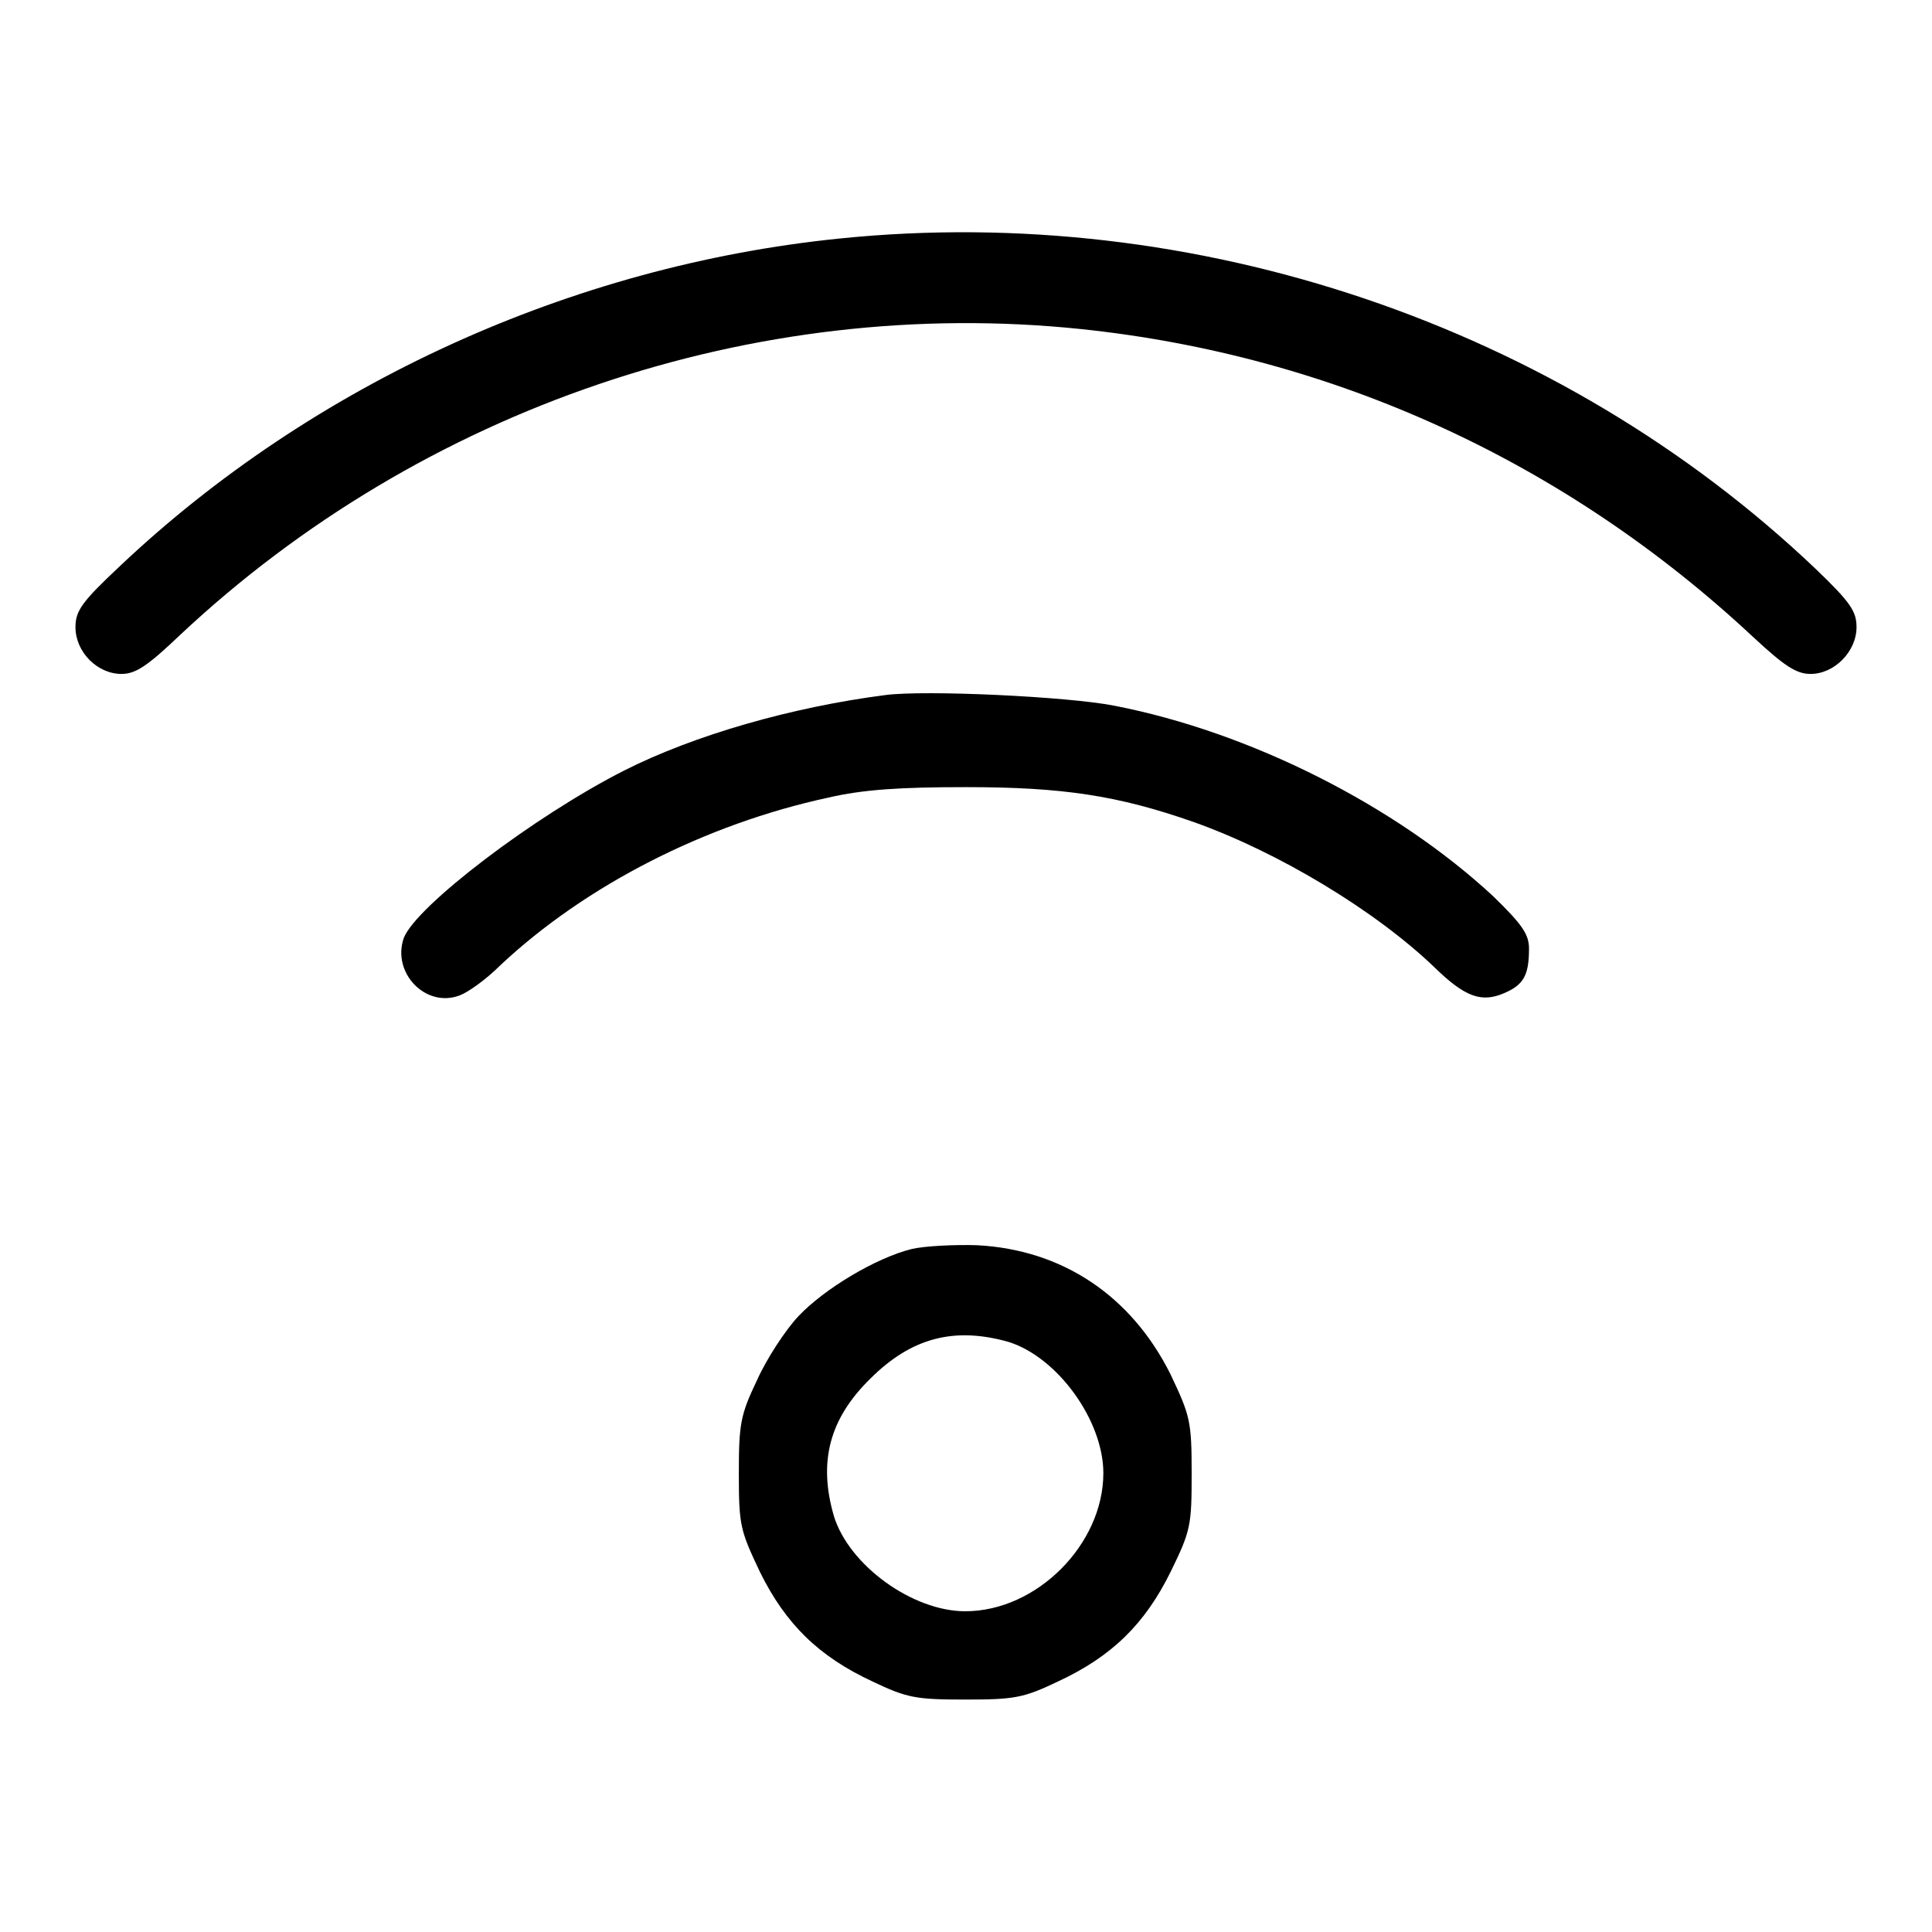
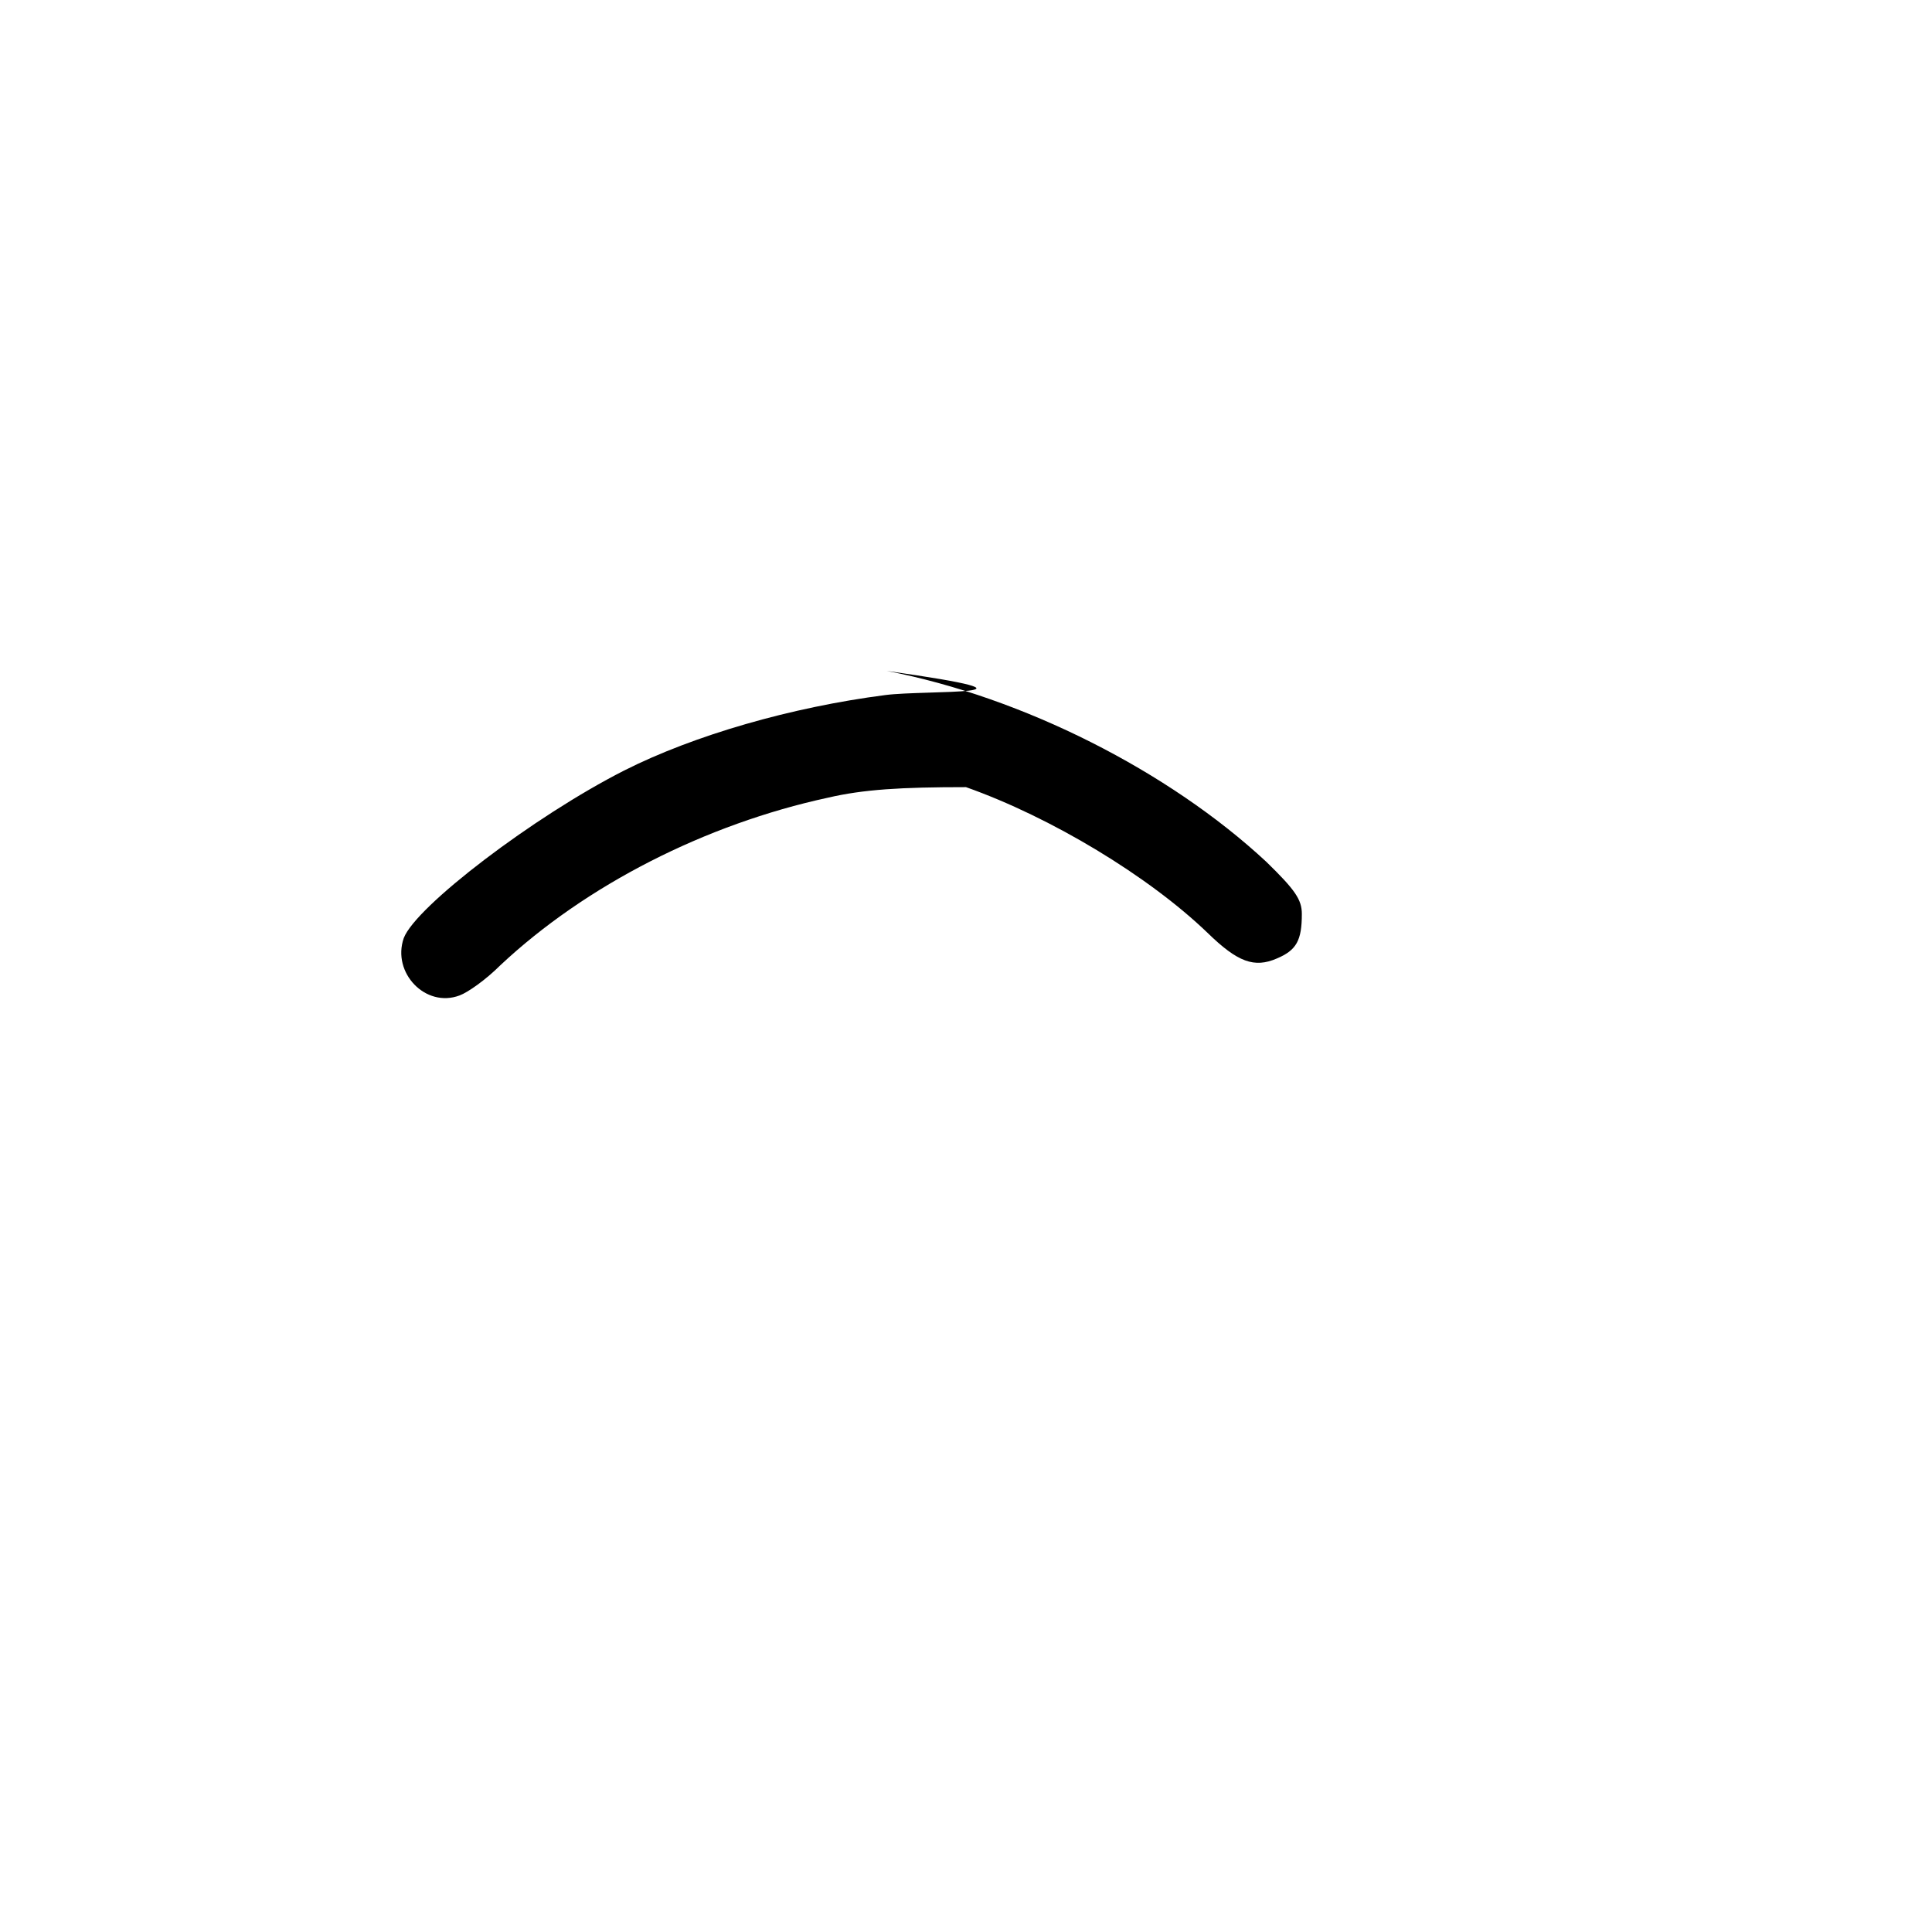
<svg xmlns="http://www.w3.org/2000/svg" version="1.1" x="0px" y="0px" viewBox="0 0 256 256" enable-background="new 0 0 256 256" xml:space="preserve">
  <g>
    <g>
      <g>
-         <path fill="#000000" d="M111.3,31.6C75.7,35.2,41.4,50.9,15.9,75c-5,4.7-5.9,5.9-5.9,8.1c0,3.3,2.9,6.2,6.1,6.2c1.9,0,3.5-1.1,7.8-5.2c32-30,76-45,119.3-40.5c33.5,3.5,64.3,17.6,89.2,40.9c4,3.7,5.6,4.8,7.5,4.8c3.2,0,6.1-3,6.1-6.2c0-2.1-0.8-3.3-5.5-7.8C206.6,43.1,158.4,26.8,111.3,31.6z" />
-         <path fill="#000000" d="M117.3,92.1c-12.4,1.6-25.3,5.3-34.6,10c-12,6.1-27.6,18-29.2,22.2c-1.6,4.6,2.9,9.3,7.4,7.6c1.1-0.4,3.5-2.1,5.4-4c11.3-10.6,27.2-18.7,43.4-22.2c4.7-1.1,9.7-1.4,18.3-1.4c12.8,0,20.1,1.1,30.1,4.6c11.3,4,24.2,11.8,32,19.3c4,3.9,6.2,4.7,9.2,3.4c2.6-1.1,3.3-2.4,3.3-5.9c0-1.9-0.9-3.2-4.7-6.9c-12.9-12-32.2-21.8-50.3-25.3C141.5,92.3,122.6,91.4,117.3,92.1z" />
-         <path fill="#000000" d="M120.8,165.5c-4.8,1.2-11.6,5.3-15,8.9c-1.7,1.8-4.2,5.6-5.5,8.5c-2.2,4.6-2.4,5.8-2.4,12.4c0,6.9,0.2,7.5,2.8,13c3.4,6.9,7.8,11.2,14.9,14.5c4.6,2.2,5.8,2.4,12.3,2.4c6.5,0,7.7-0.2,12.3-2.4c7.1-3.3,11.5-7.6,14.9-14.5c2.7-5.5,2.8-6.2,2.8-13.1c0-6.9-0.2-7.6-2.8-13.1c-5.2-10.4-14.3-16.5-25.6-17.1C126.5,164.9,122.5,165.1,120.8,165.5z M133.6,177.8c6.5,2,12.6,10.4,12.6,17.4c0,9.4-8.8,18.3-18.3,18.3c-7,0-15.4-6.1-17.4-12.6c-2.1-7.2-0.6-12.9,4.8-18.2C120.8,177.2,126.5,175.8,133.6,177.8z" />
+         <path fill="#000000" d="M117.3,92.1c-12.4,1.6-25.3,5.3-34.6,10c-12,6.1-27.6,18-29.2,22.2c-1.6,4.6,2.9,9.3,7.4,7.6c1.1-0.4,3.5-2.1,5.4-4c11.3-10.6,27.2-18.7,43.4-22.2c4.7-1.1,9.7-1.4,18.3-1.4c11.3,4,24.2,11.8,32,19.3c4,3.9,6.2,4.7,9.2,3.4c2.6-1.1,3.3-2.4,3.3-5.9c0-1.9-0.9-3.2-4.7-6.9c-12.9-12-32.2-21.8-50.3-25.3C141.5,92.3,122.6,91.4,117.3,92.1z" />
      </g>
    </g>
  </g>
</svg>